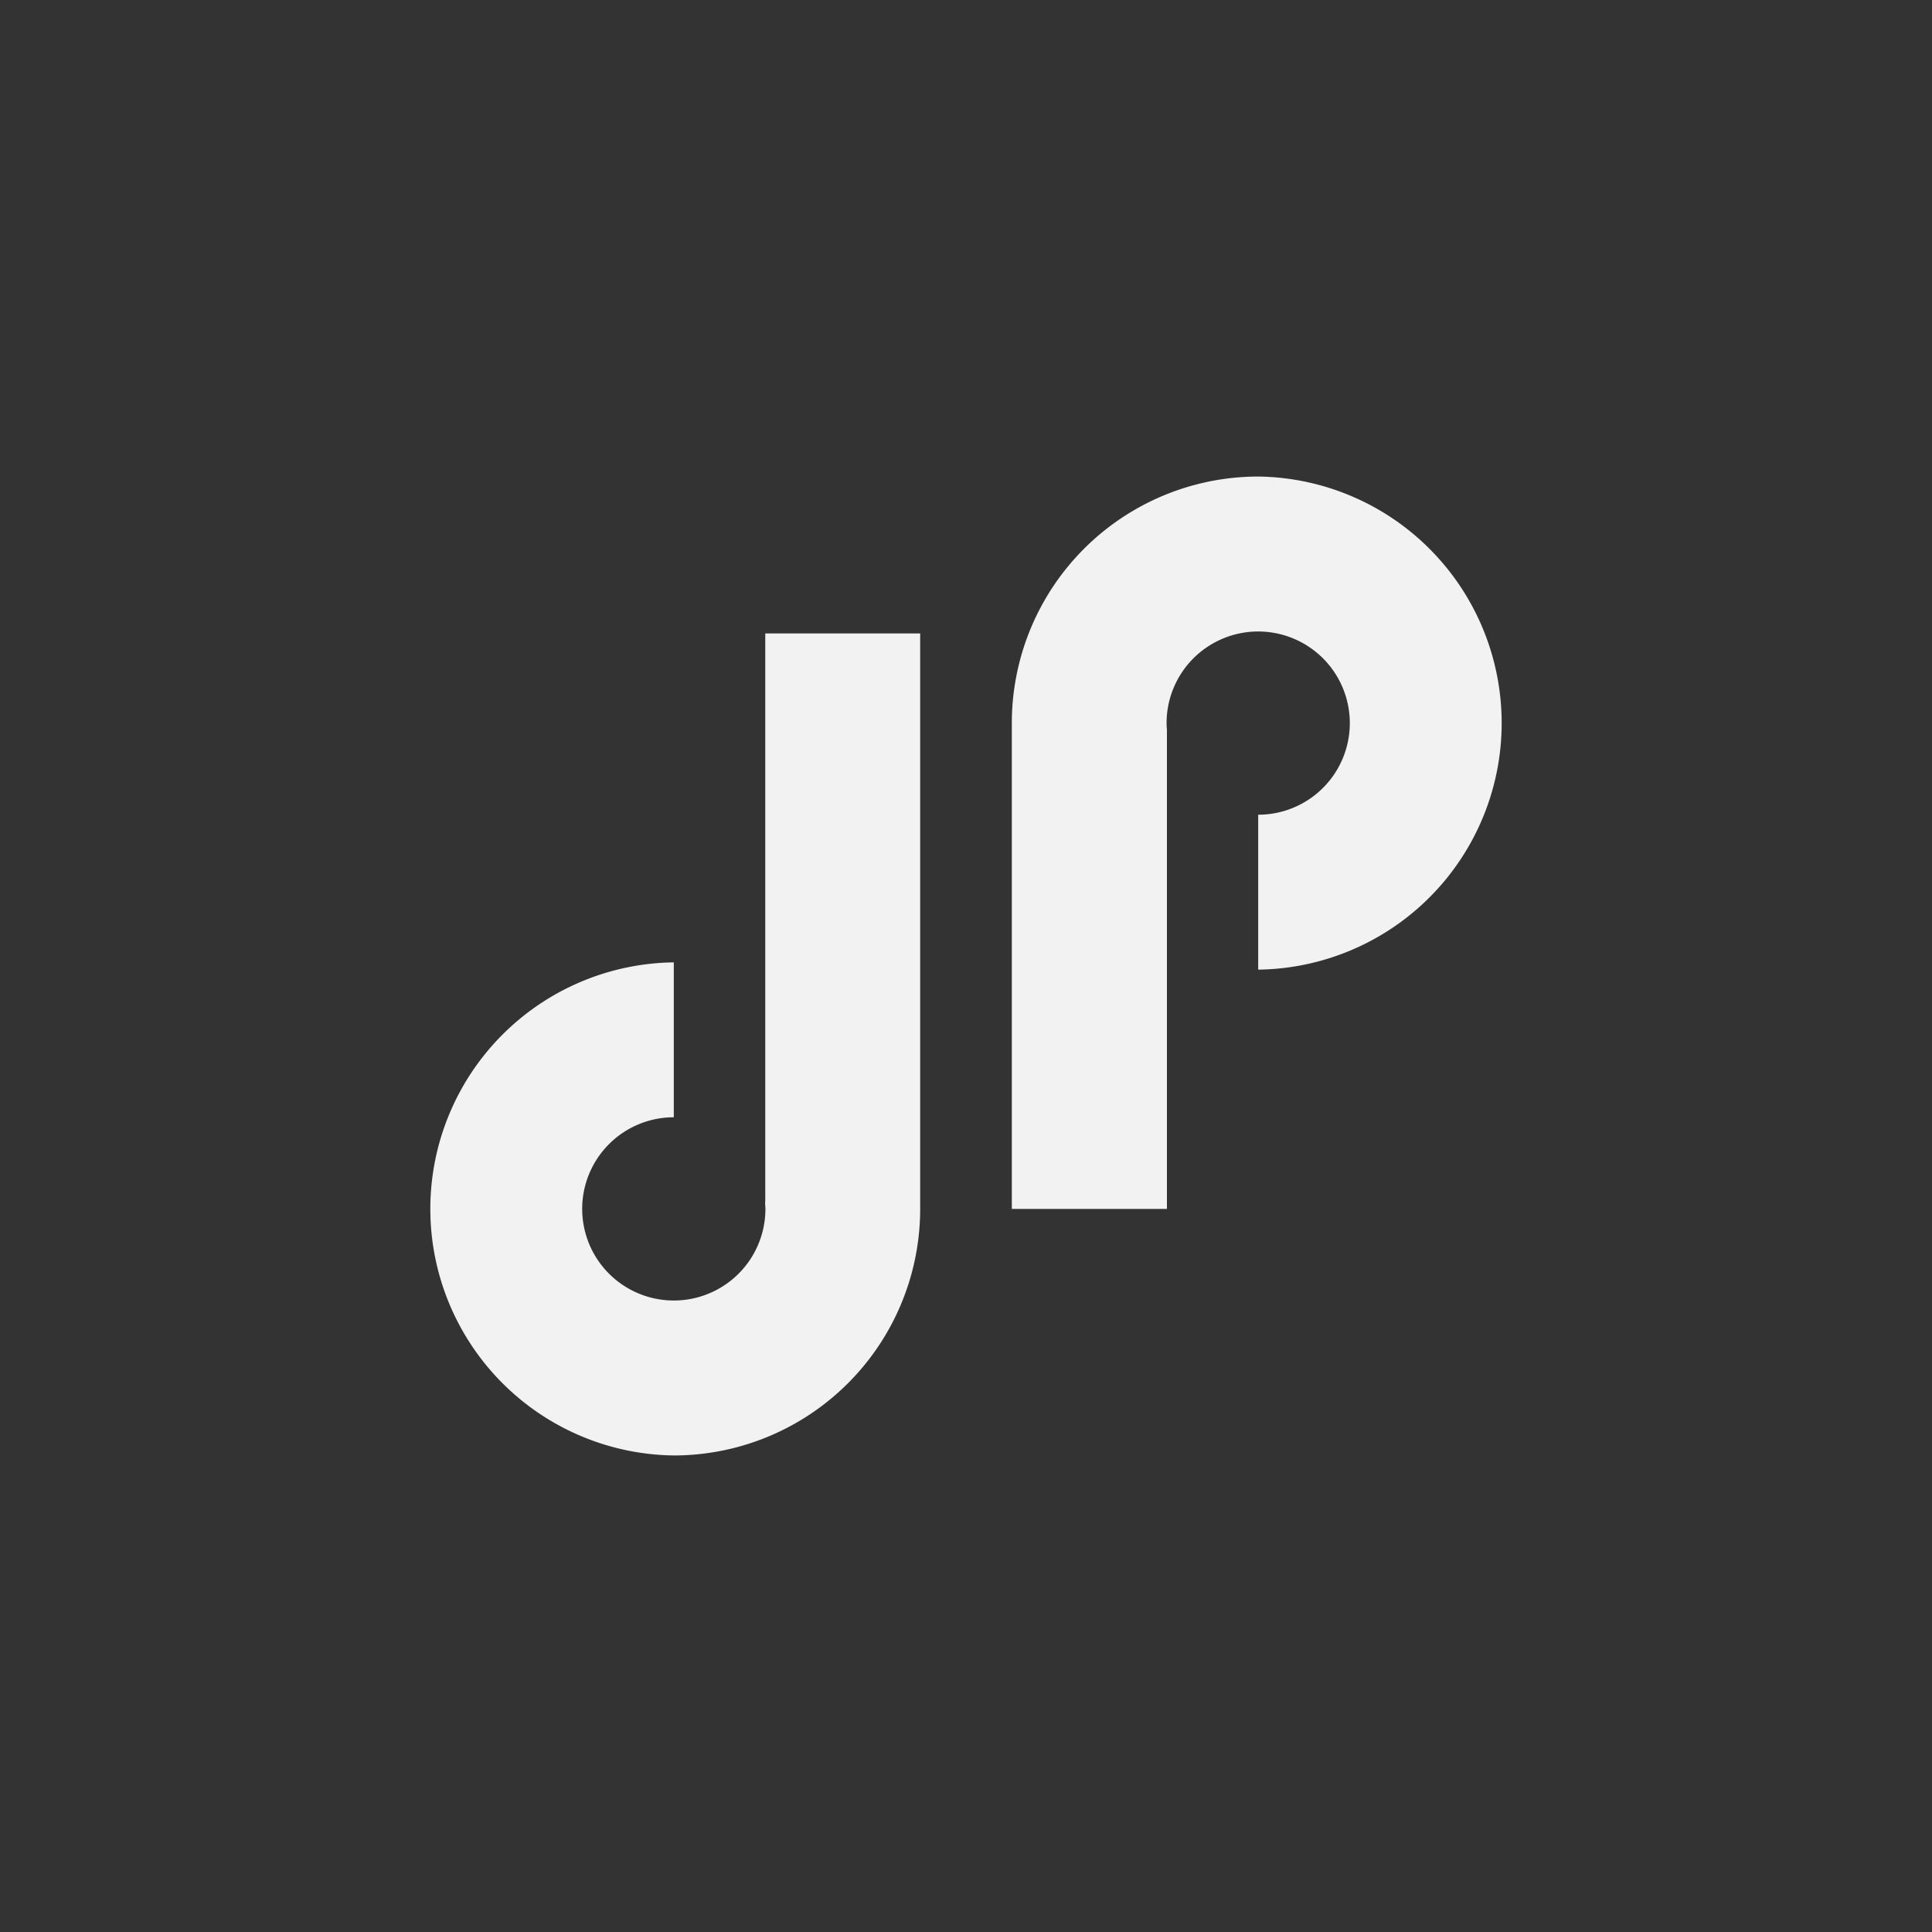
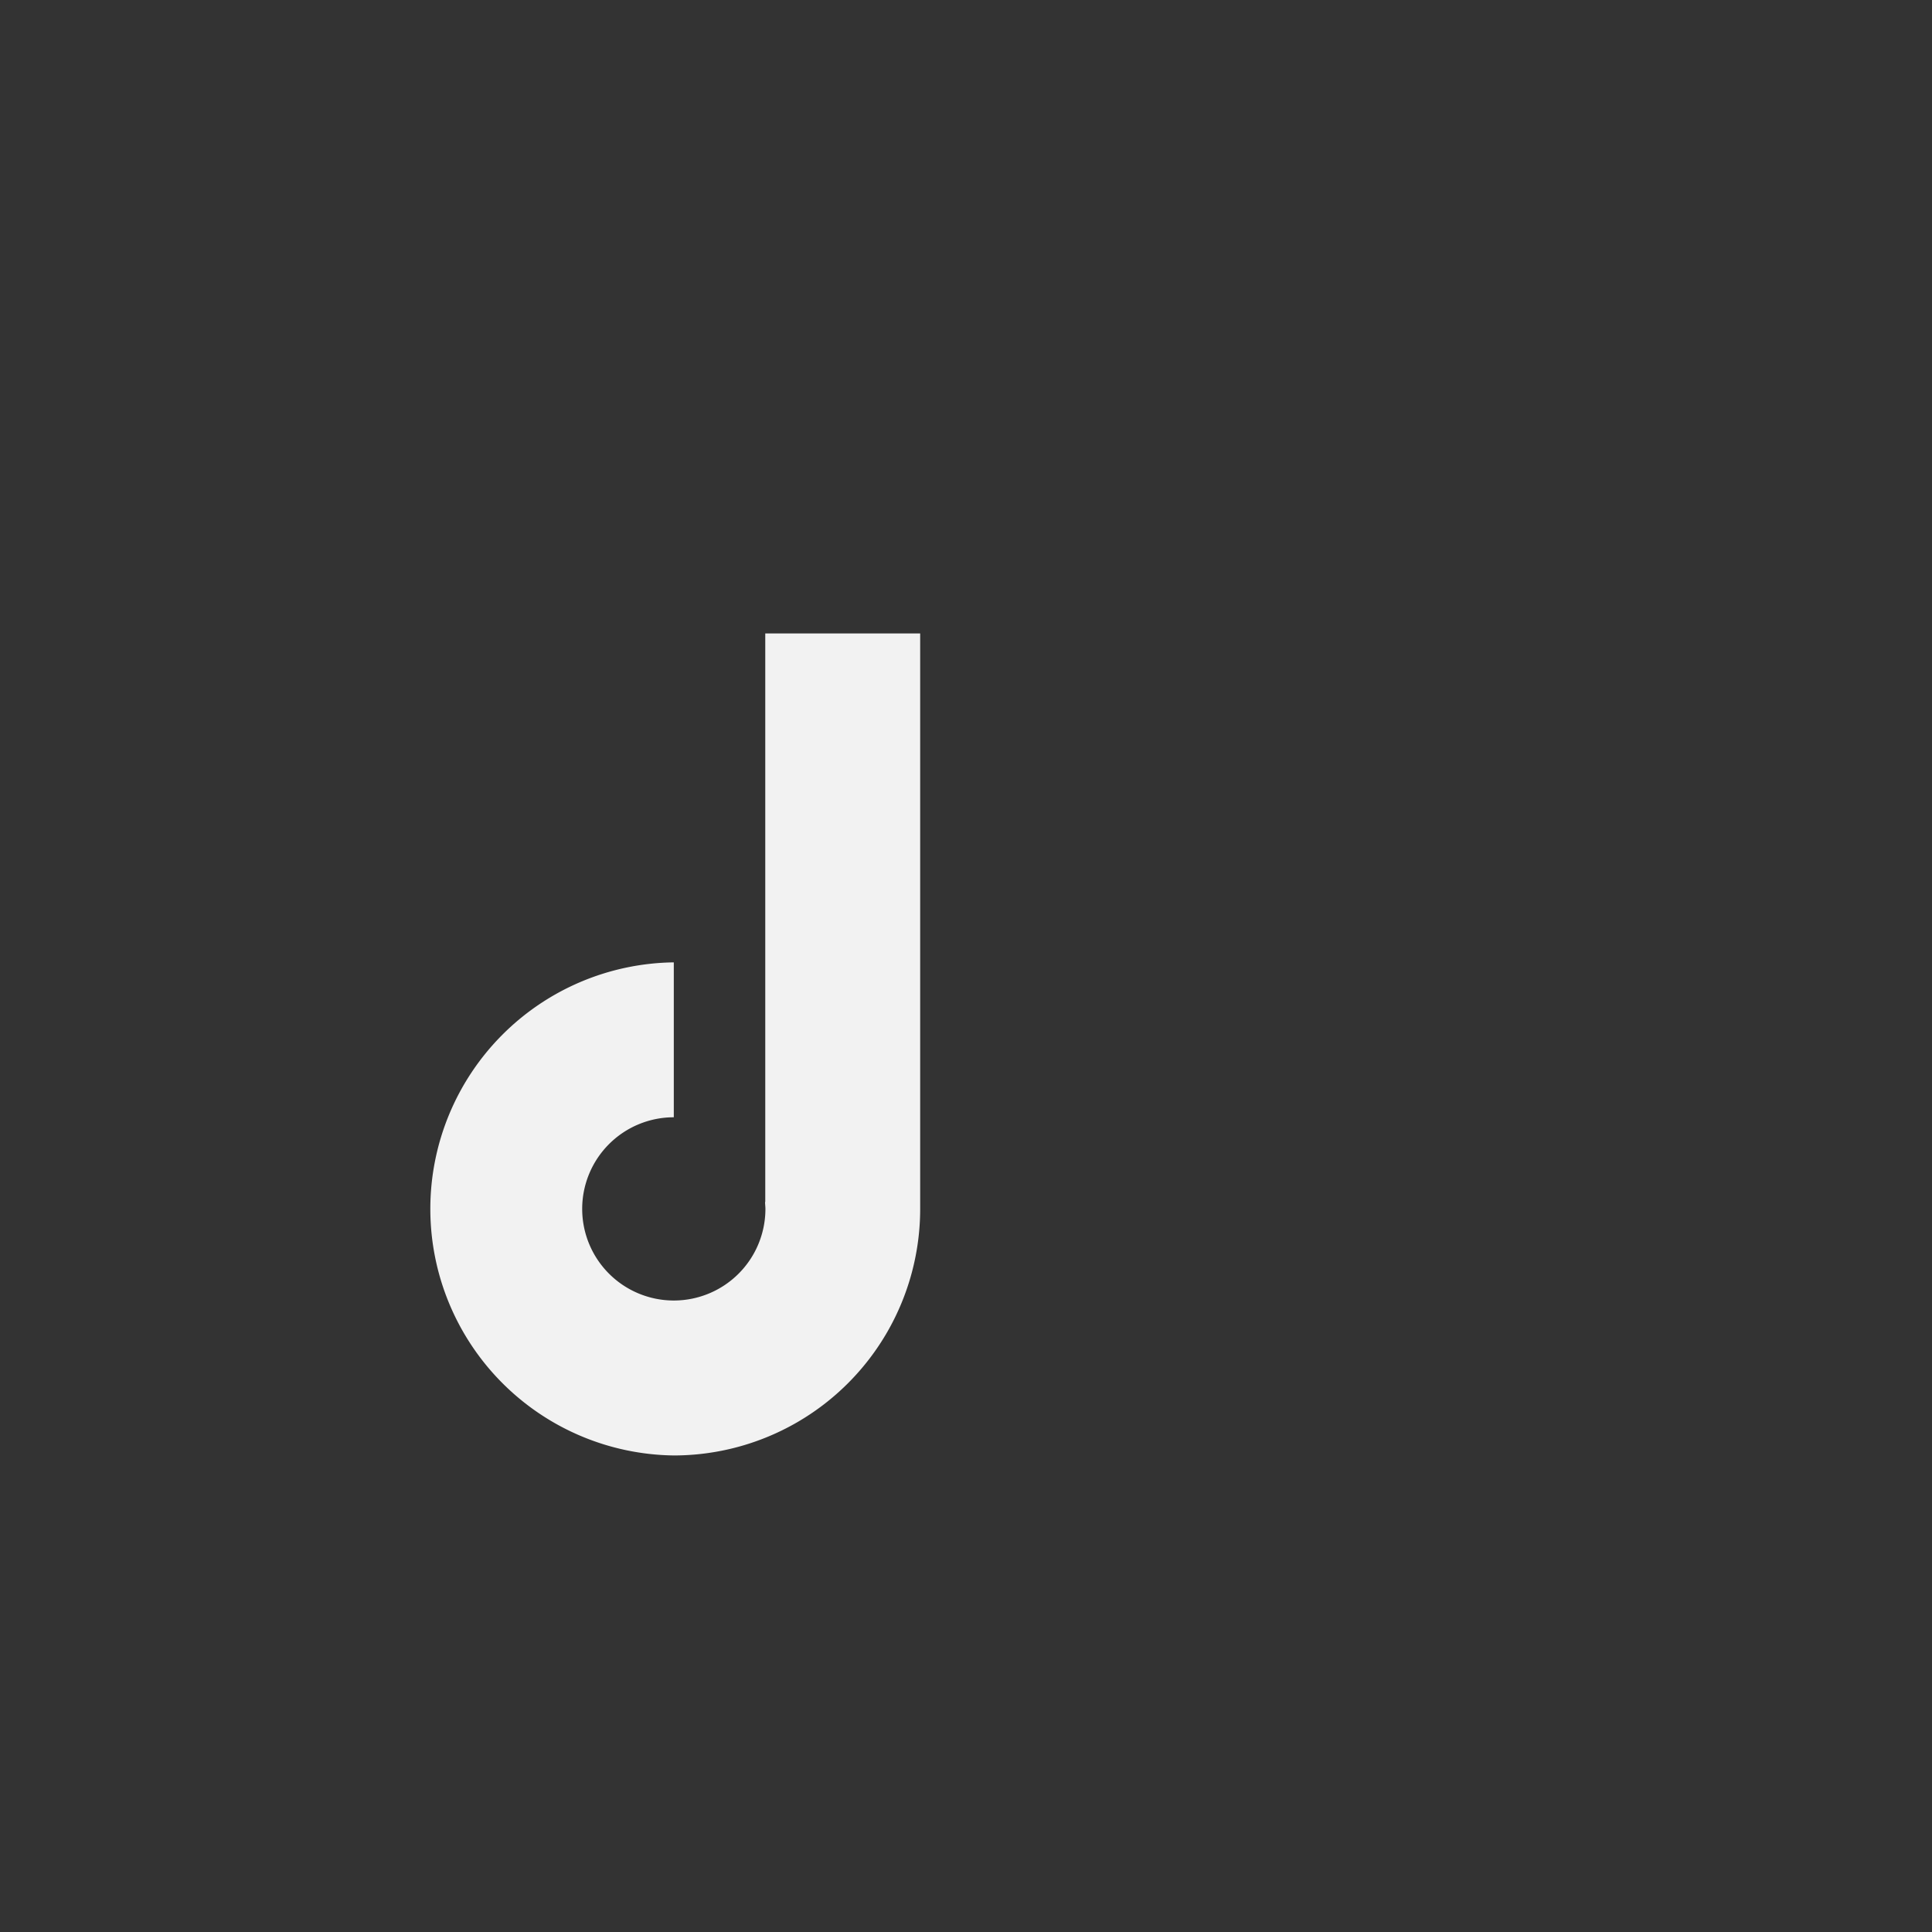
<svg xmlns="http://www.w3.org/2000/svg" id="Layer_1" data-name="Layer 1" viewBox="0 0 500 500">
  <rect x="0" y="0" width="500" height="500" fill="#333333" stroke="none" />
  <defs>
    <style>.cls-1{fill:#606060;opacity:0;}.cls-2{fill:#f2f2f2;}</style>
  </defs>
  <title>Logoi Grid</title>
-   <rect class="cls-1" x="-1713" y="-1188" width="3377" height="3855" />
-   <path class="cls-2" d="M325.66,123.33a63.8,63.8,0,0,0-63.8,63.81c0,.61,0,1.21,0,1.82l0,0V312.86H302V188.93H302c-.05-.6-.09-1.19-.09-1.79a23.71,23.71,0,1,1,23.71,23.71h0v40.09h0a63.81,63.81,0,0,0,0-127.61Z" />
  <path class="cls-2" d="M174.34,376.67a63.8,63.8,0,0,0,63.8-63.81c0-.61,0-1.21,0-1.82l0,0V163.94H198.05V311.07H198c0,.6.09,1.19.09,1.79a23.71,23.71,0,1,1-23.71-23.71h0V249.06h0a63.81,63.81,0,0,0,0,127.61Z" />
</svg>